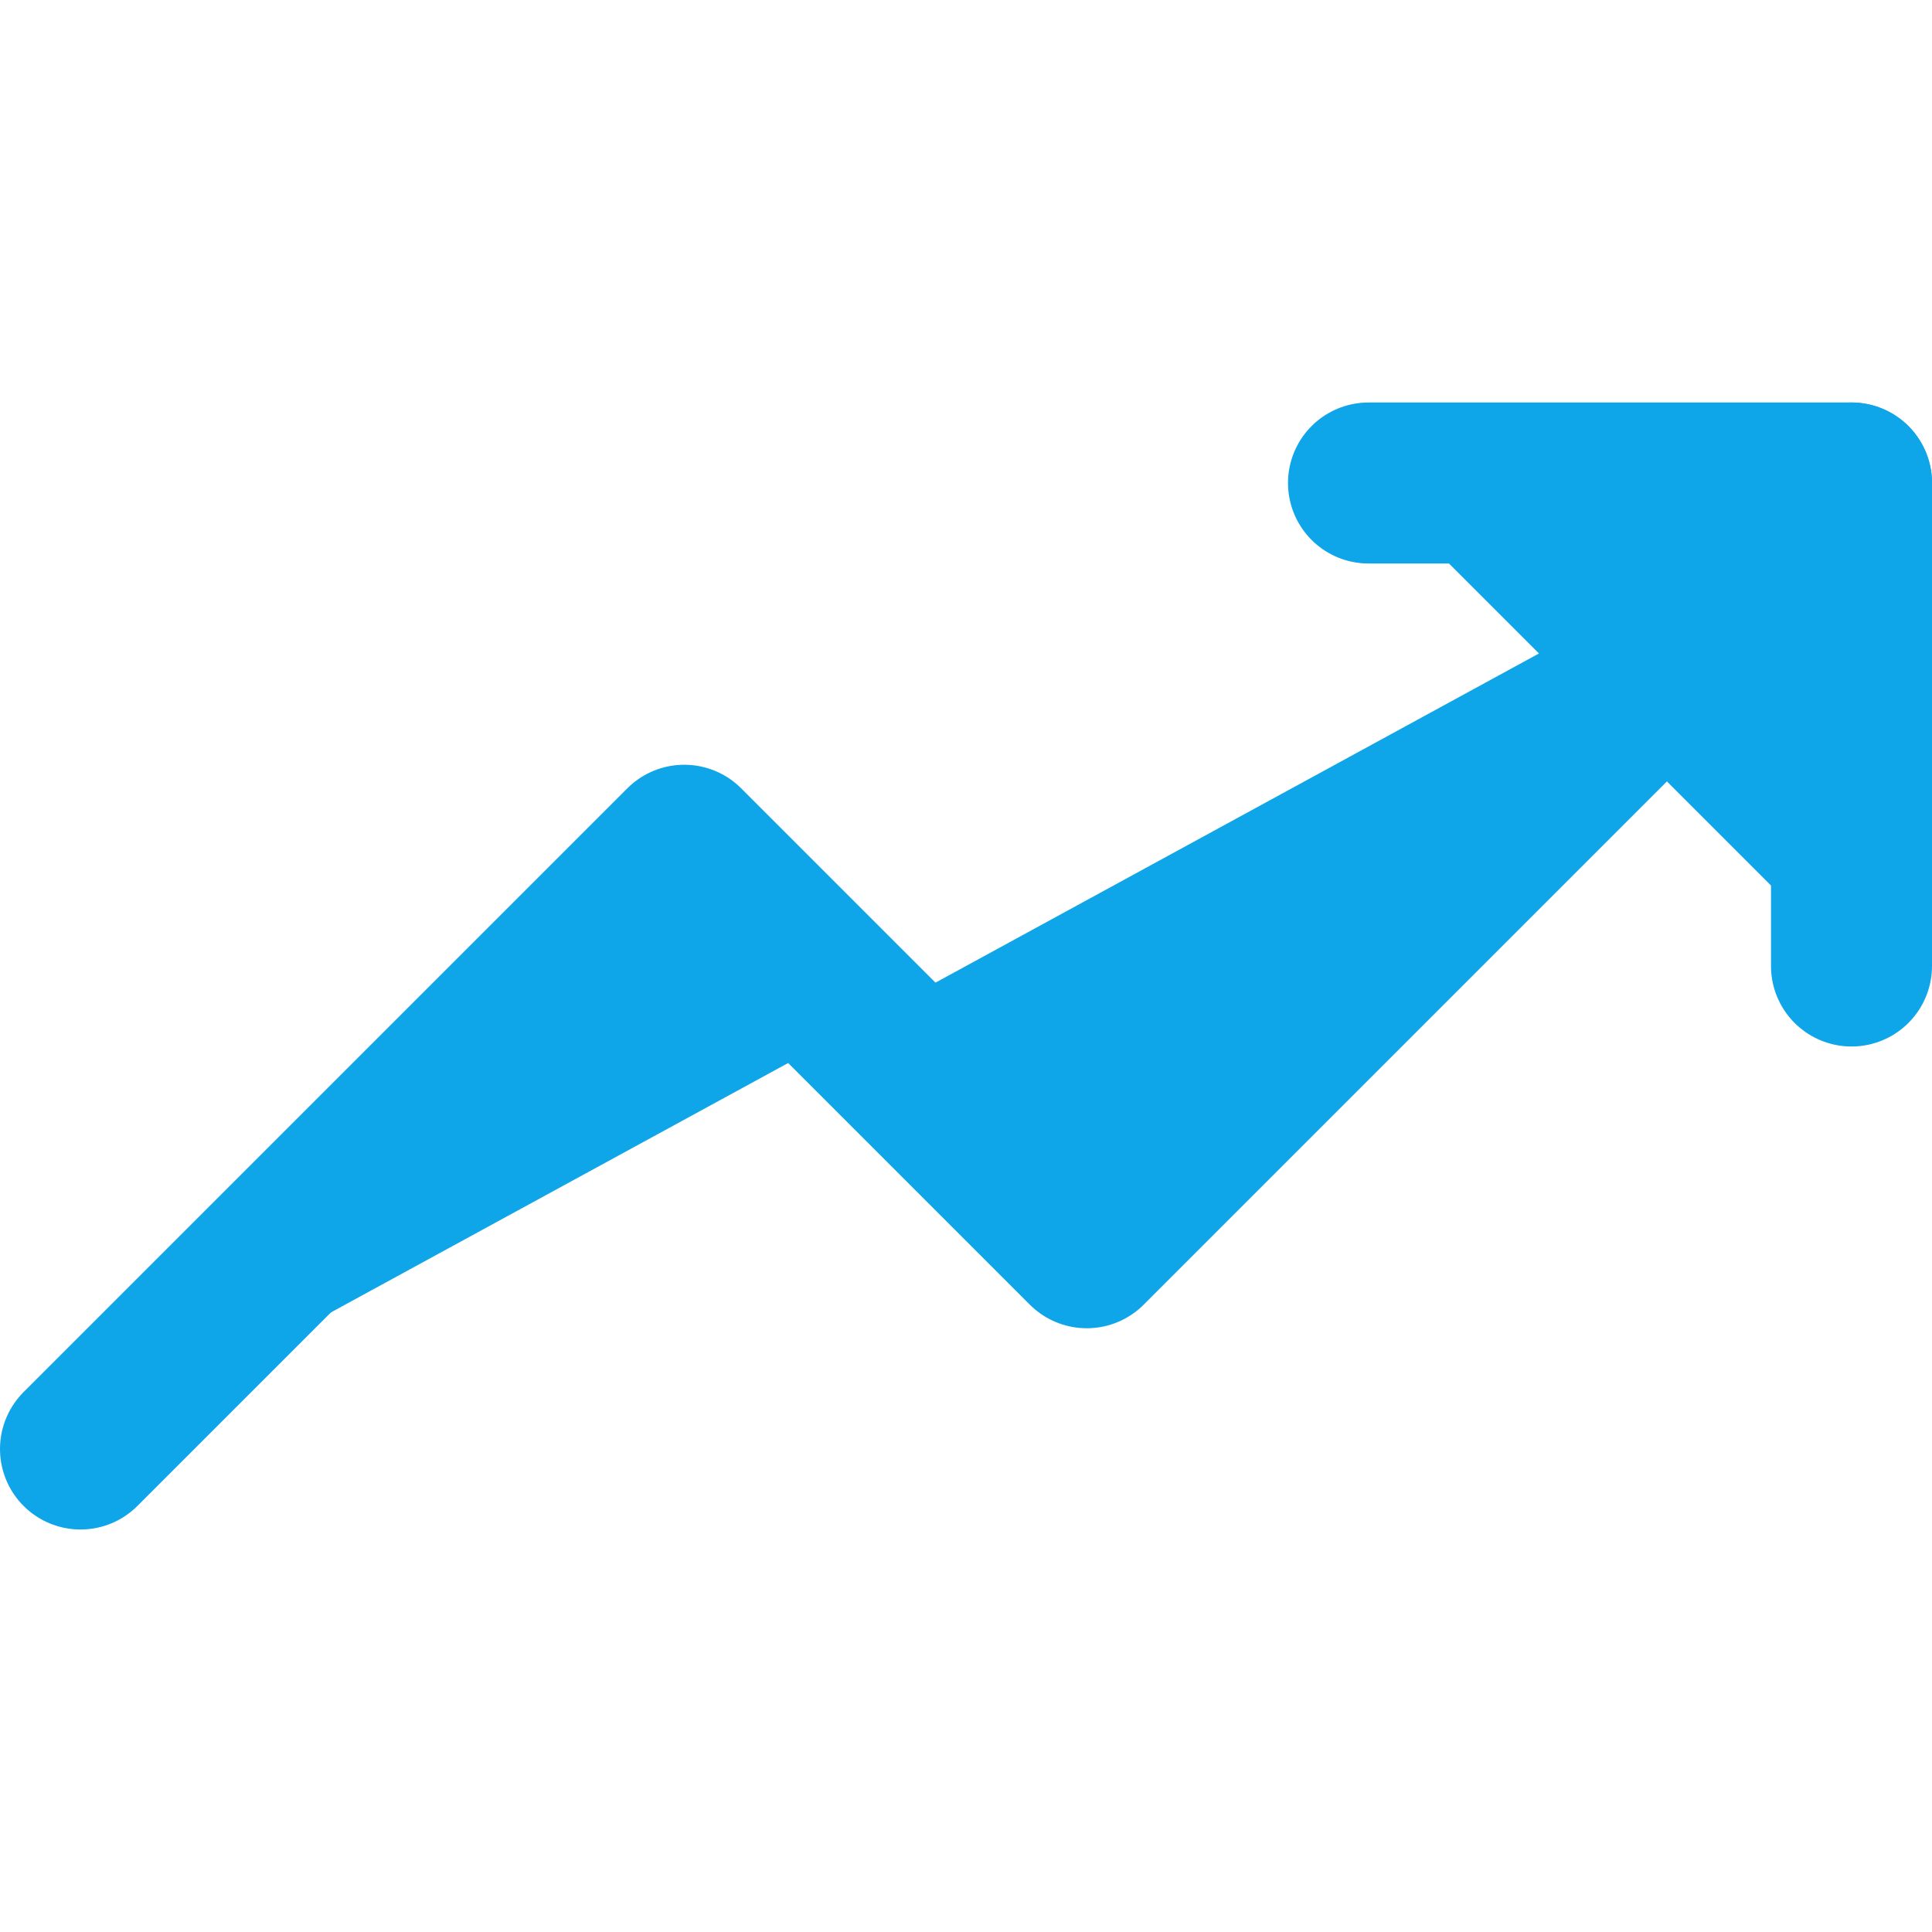
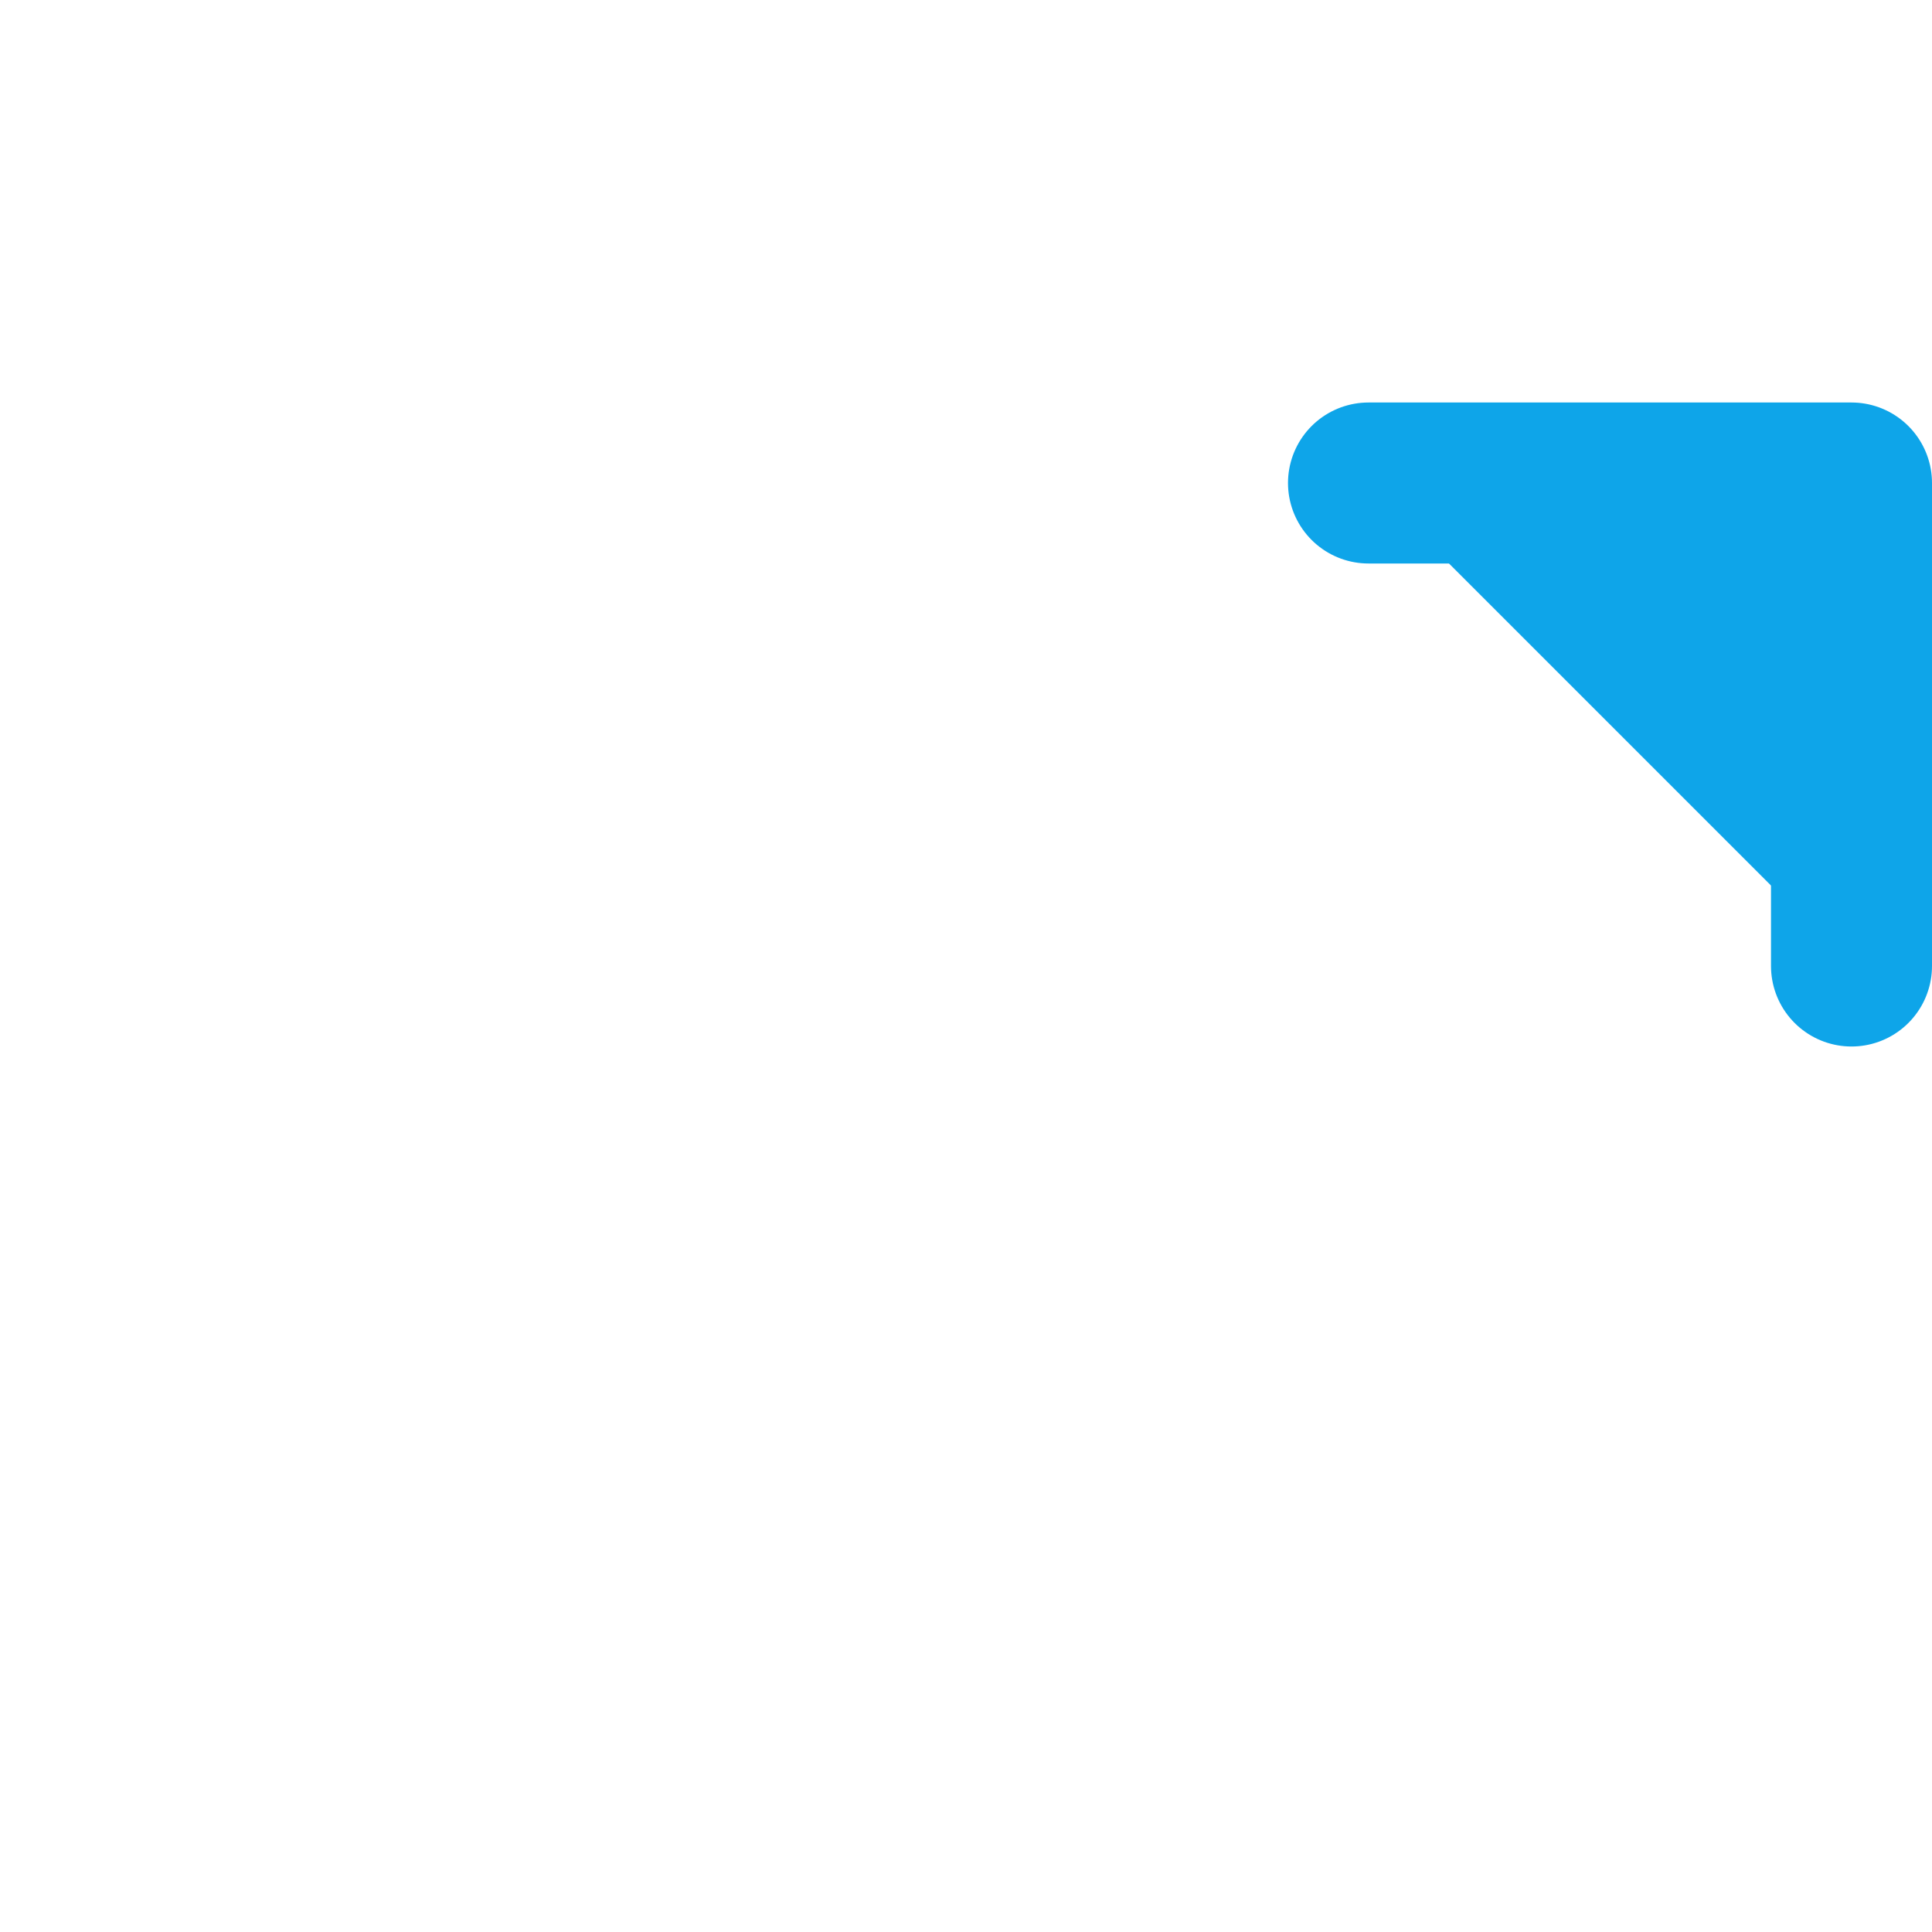
<svg xmlns="http://www.w3.org/2000/svg" width="32" height="32" viewBox="0 0 24 24" fill="#0ea5e9" stroke="#0ea5e9" stroke-width="2" stroke-linecap="round" stroke-linejoin="round">
-   <polyline points="23 6 13.5 15.5 8.5 10.5 1 18" />
  <polyline points="17 6 23 6 23 12" />
</svg>